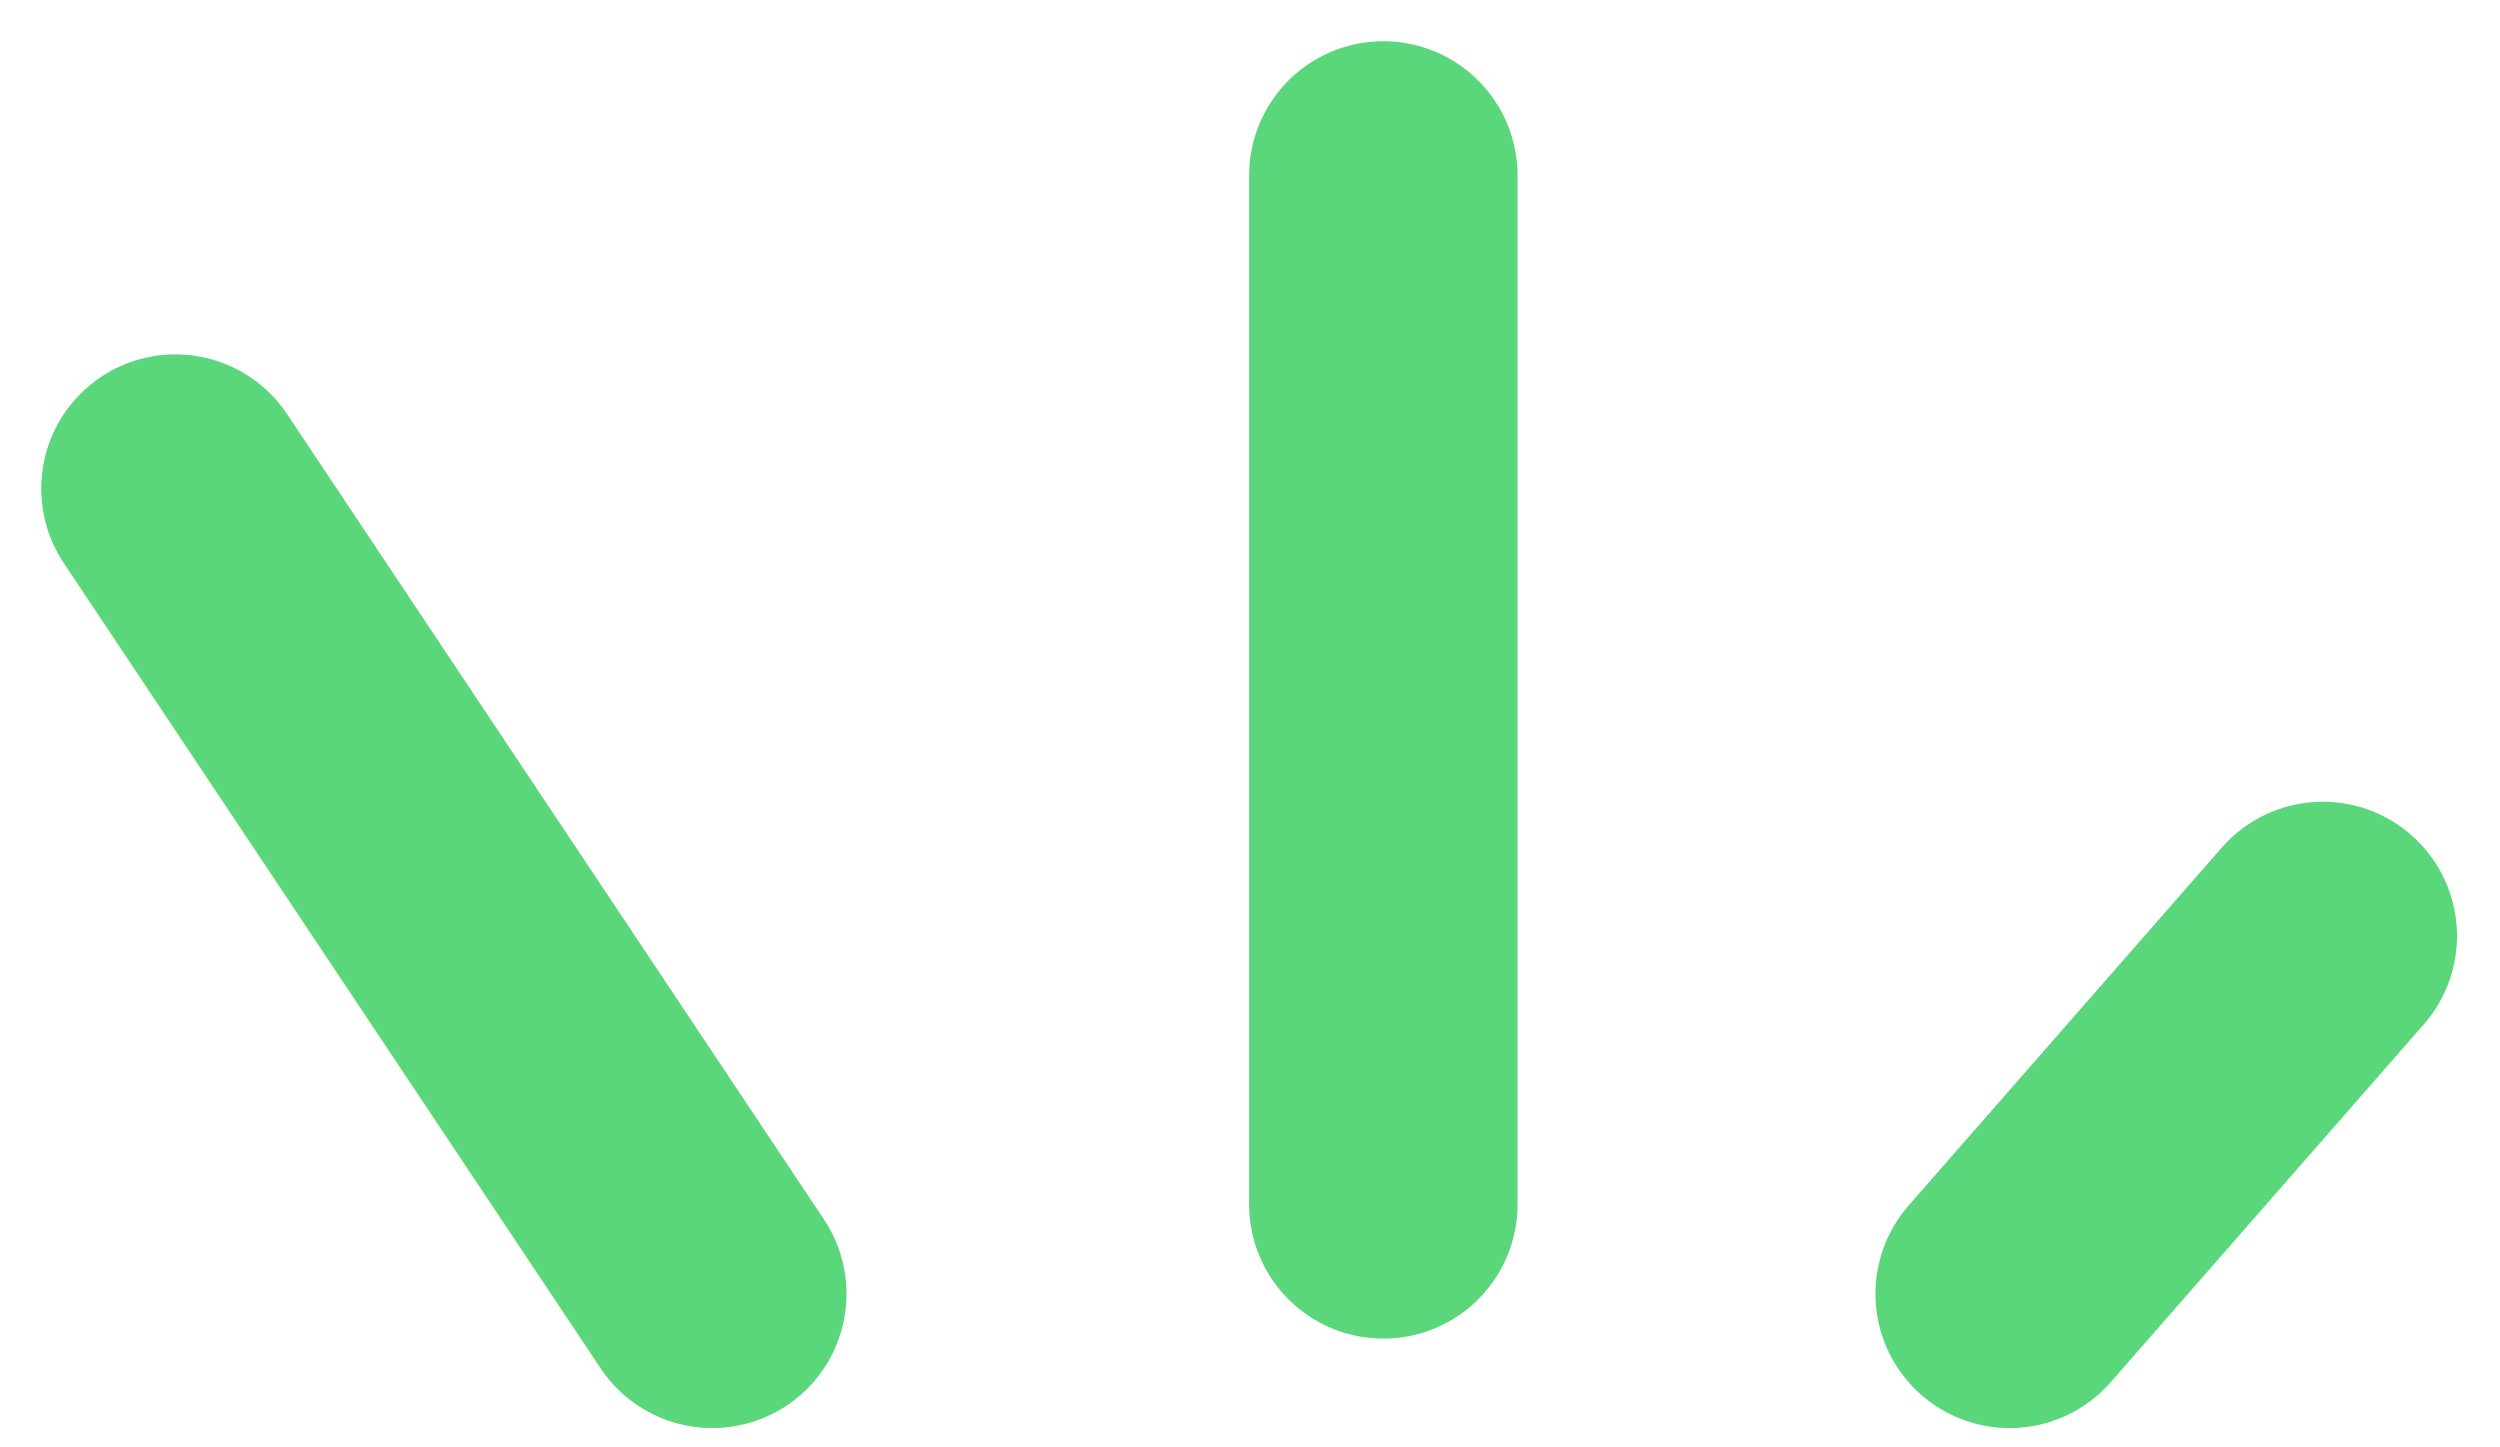
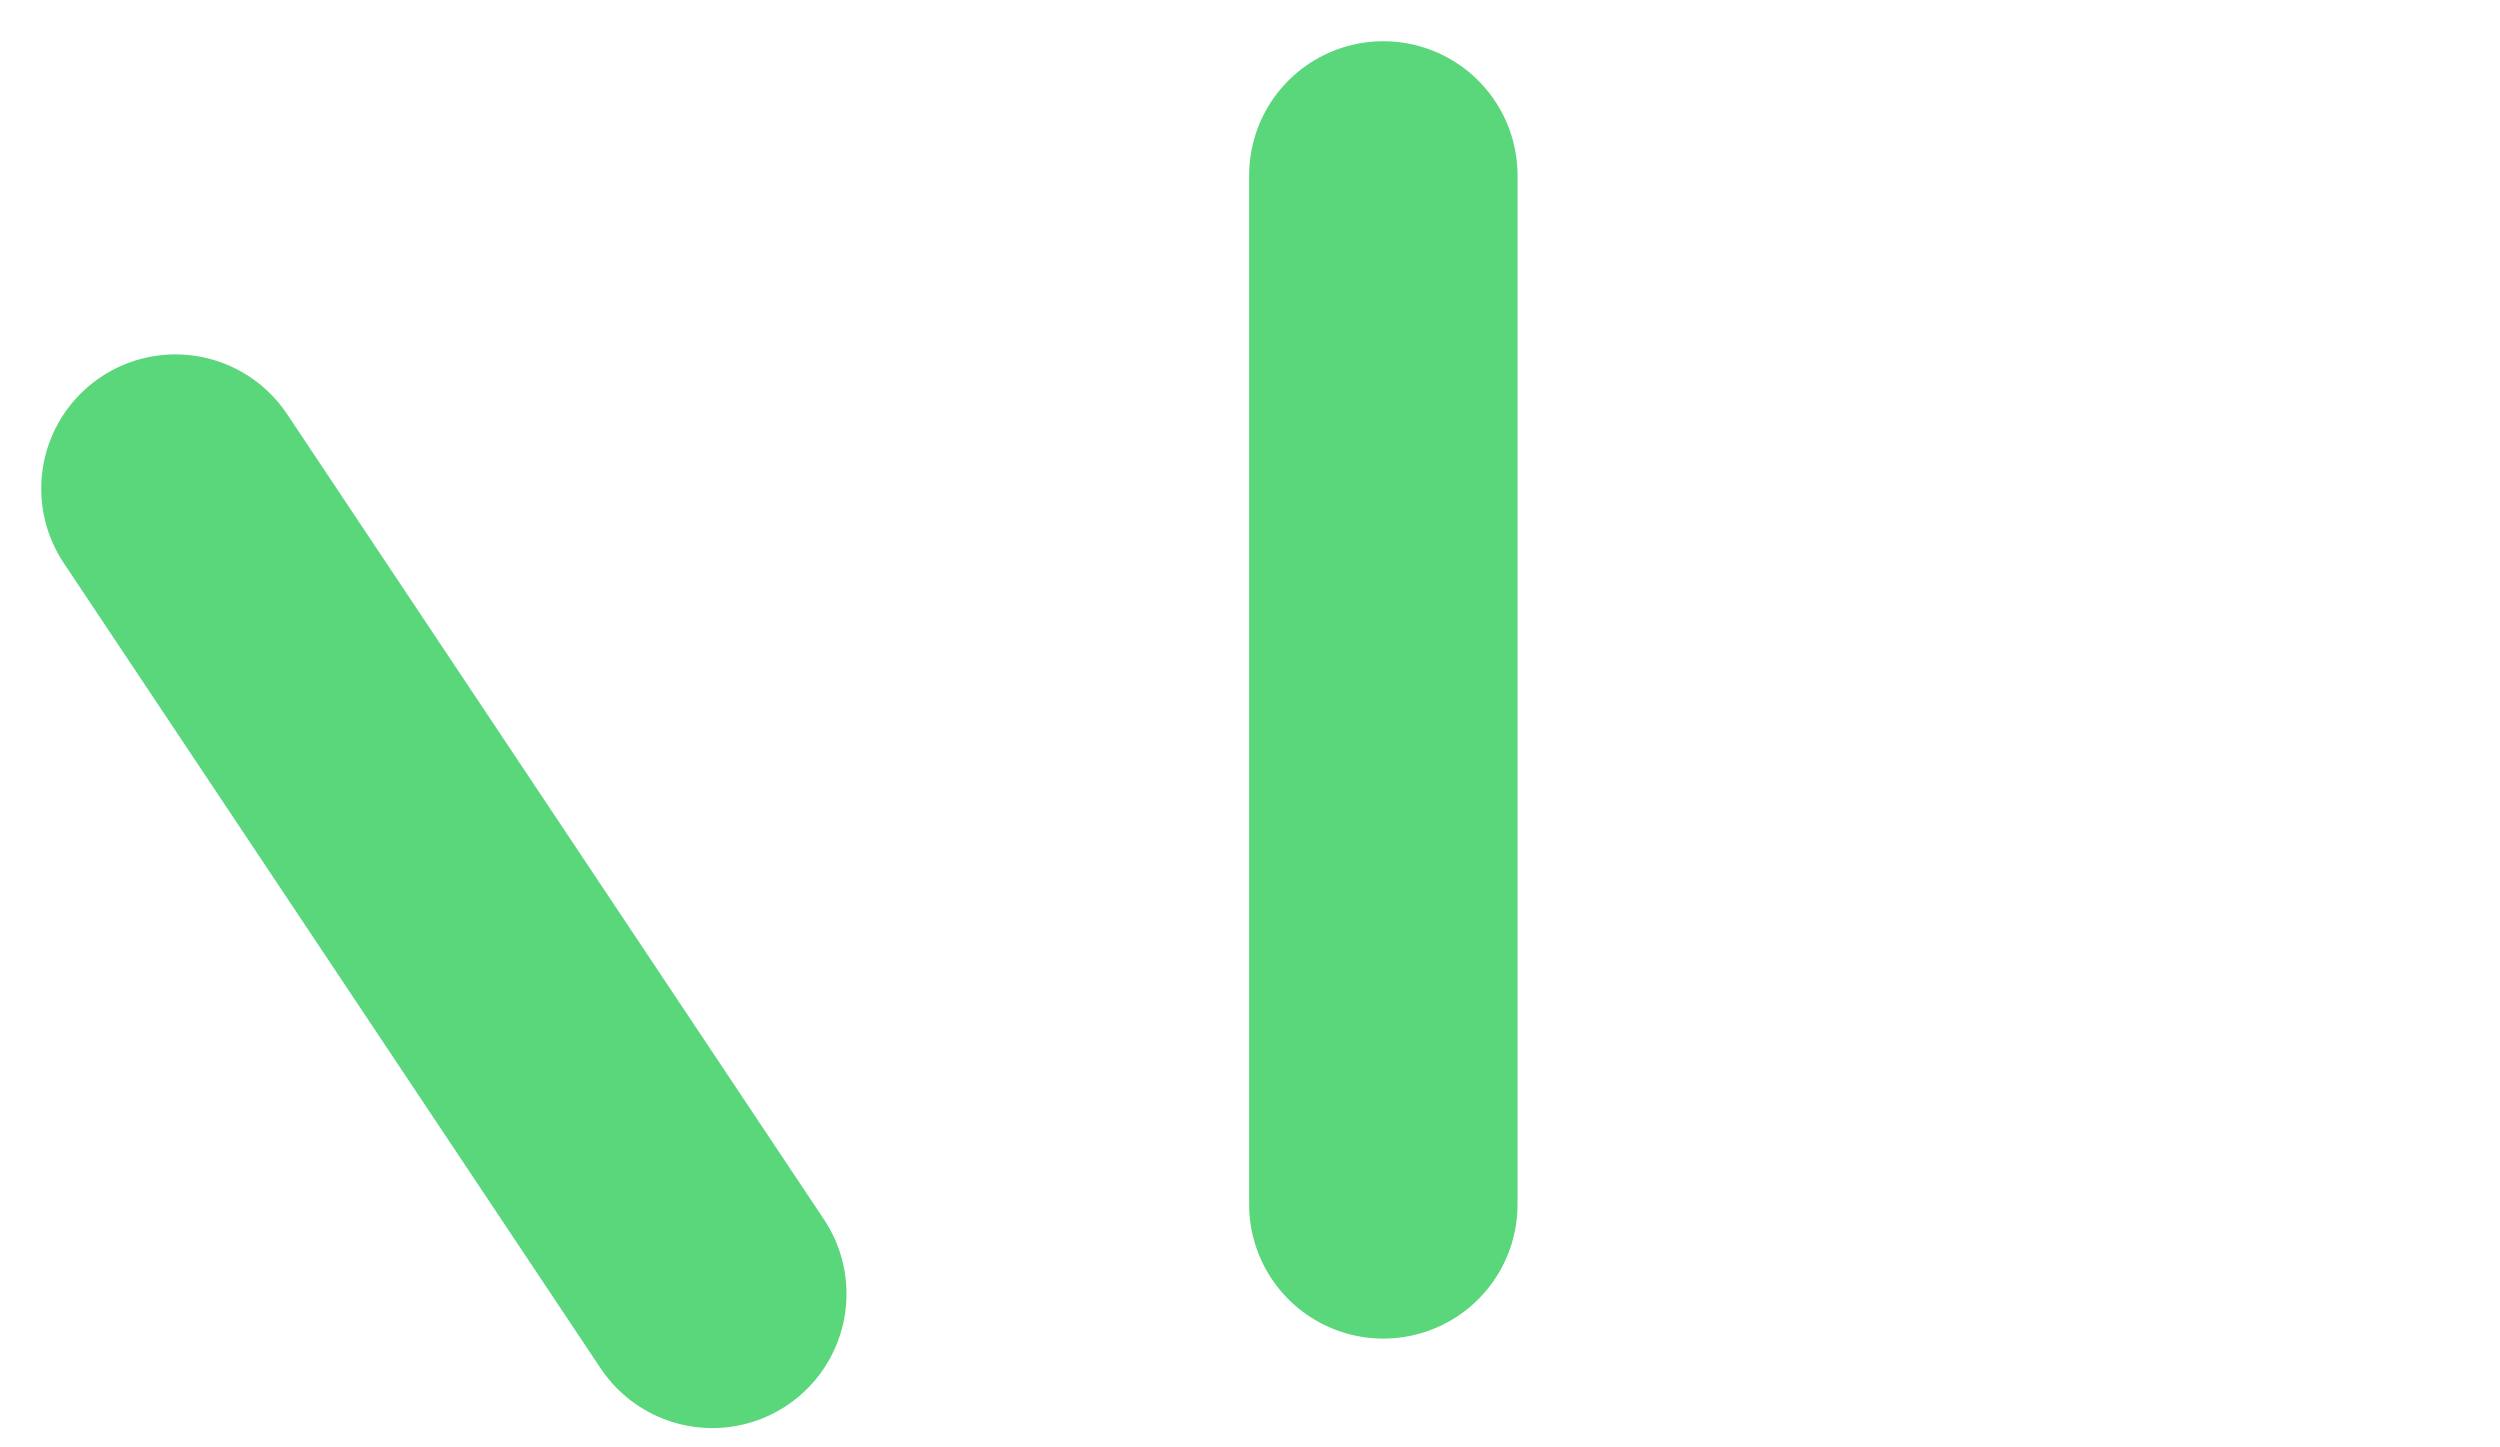
<svg xmlns="http://www.w3.org/2000/svg" width="57" height="33" viewBox="0 0 57 33" fill="none">
-   <path d="M4 11.14L16.24 29.5M31.54 27.46V4M45.82 29.5L52.96 21.34" stroke="#5AD67B" stroke-width="6.12" stroke-linecap="round" stroke-linejoin="round" />
+   <path d="M4 11.14L16.24 29.5M31.54 27.46V4M45.82 29.5" stroke="#5AD67B" stroke-width="6.12" stroke-linecap="round" stroke-linejoin="round" />
</svg>